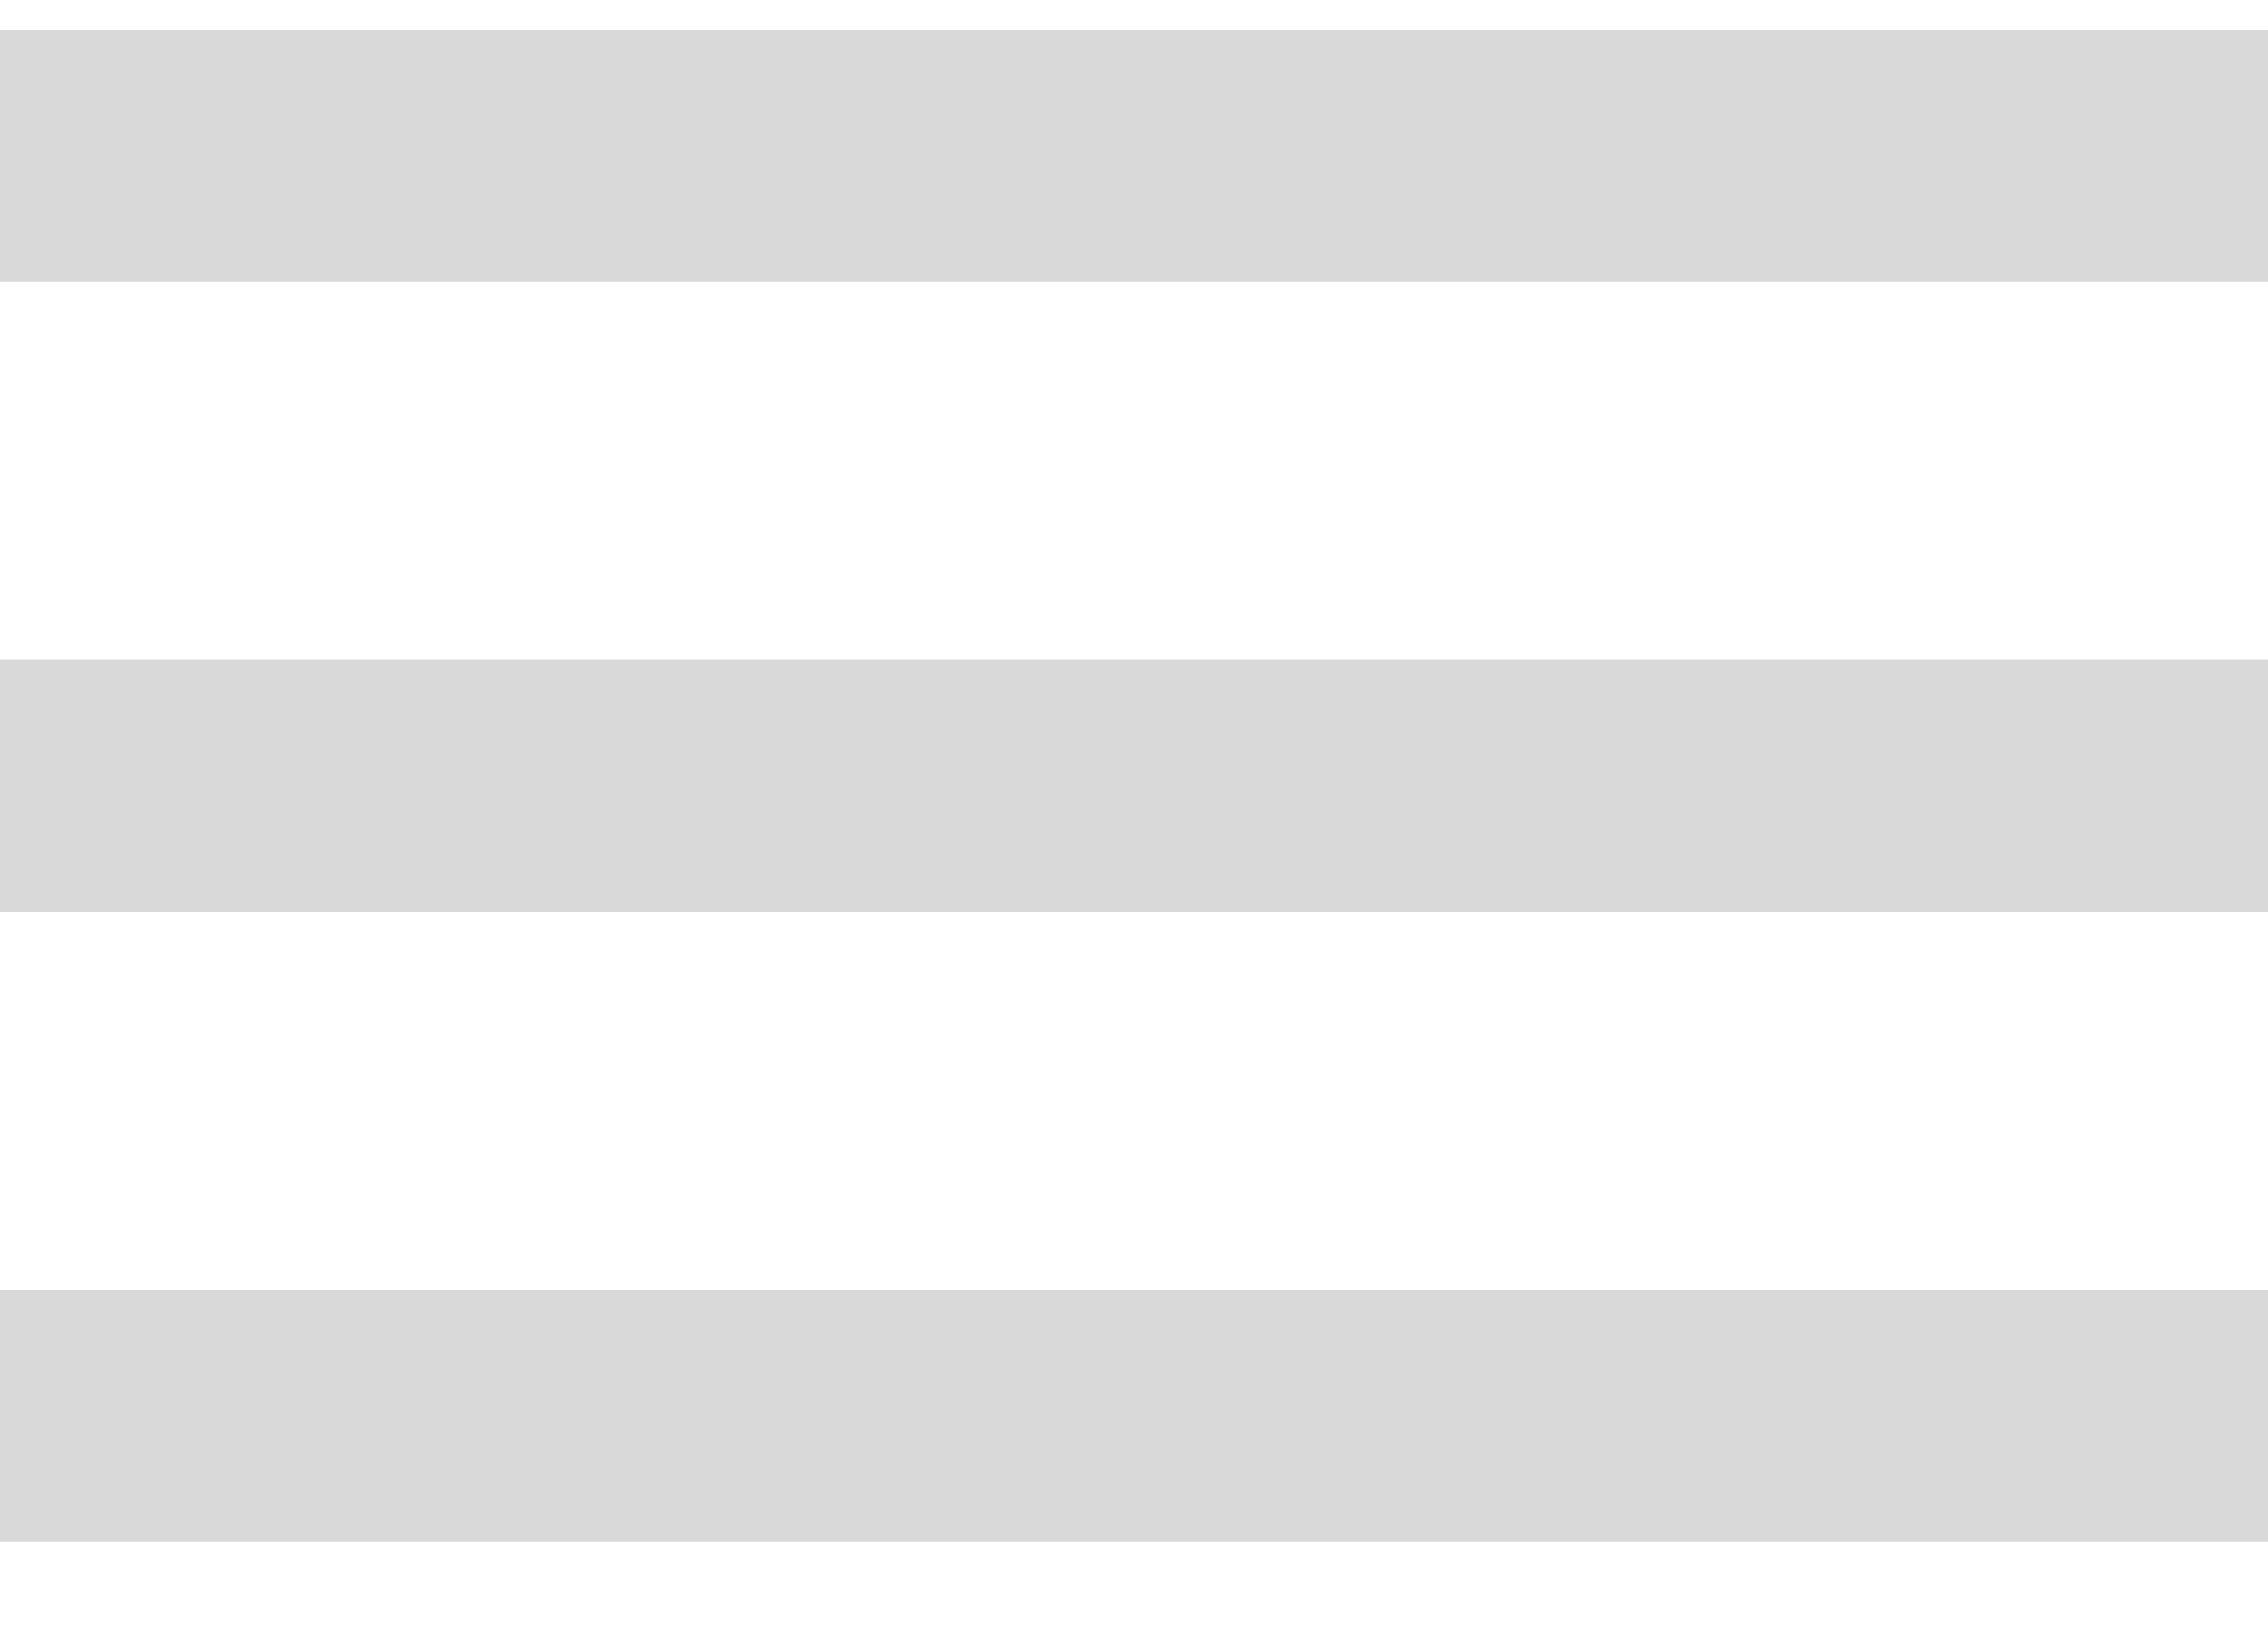
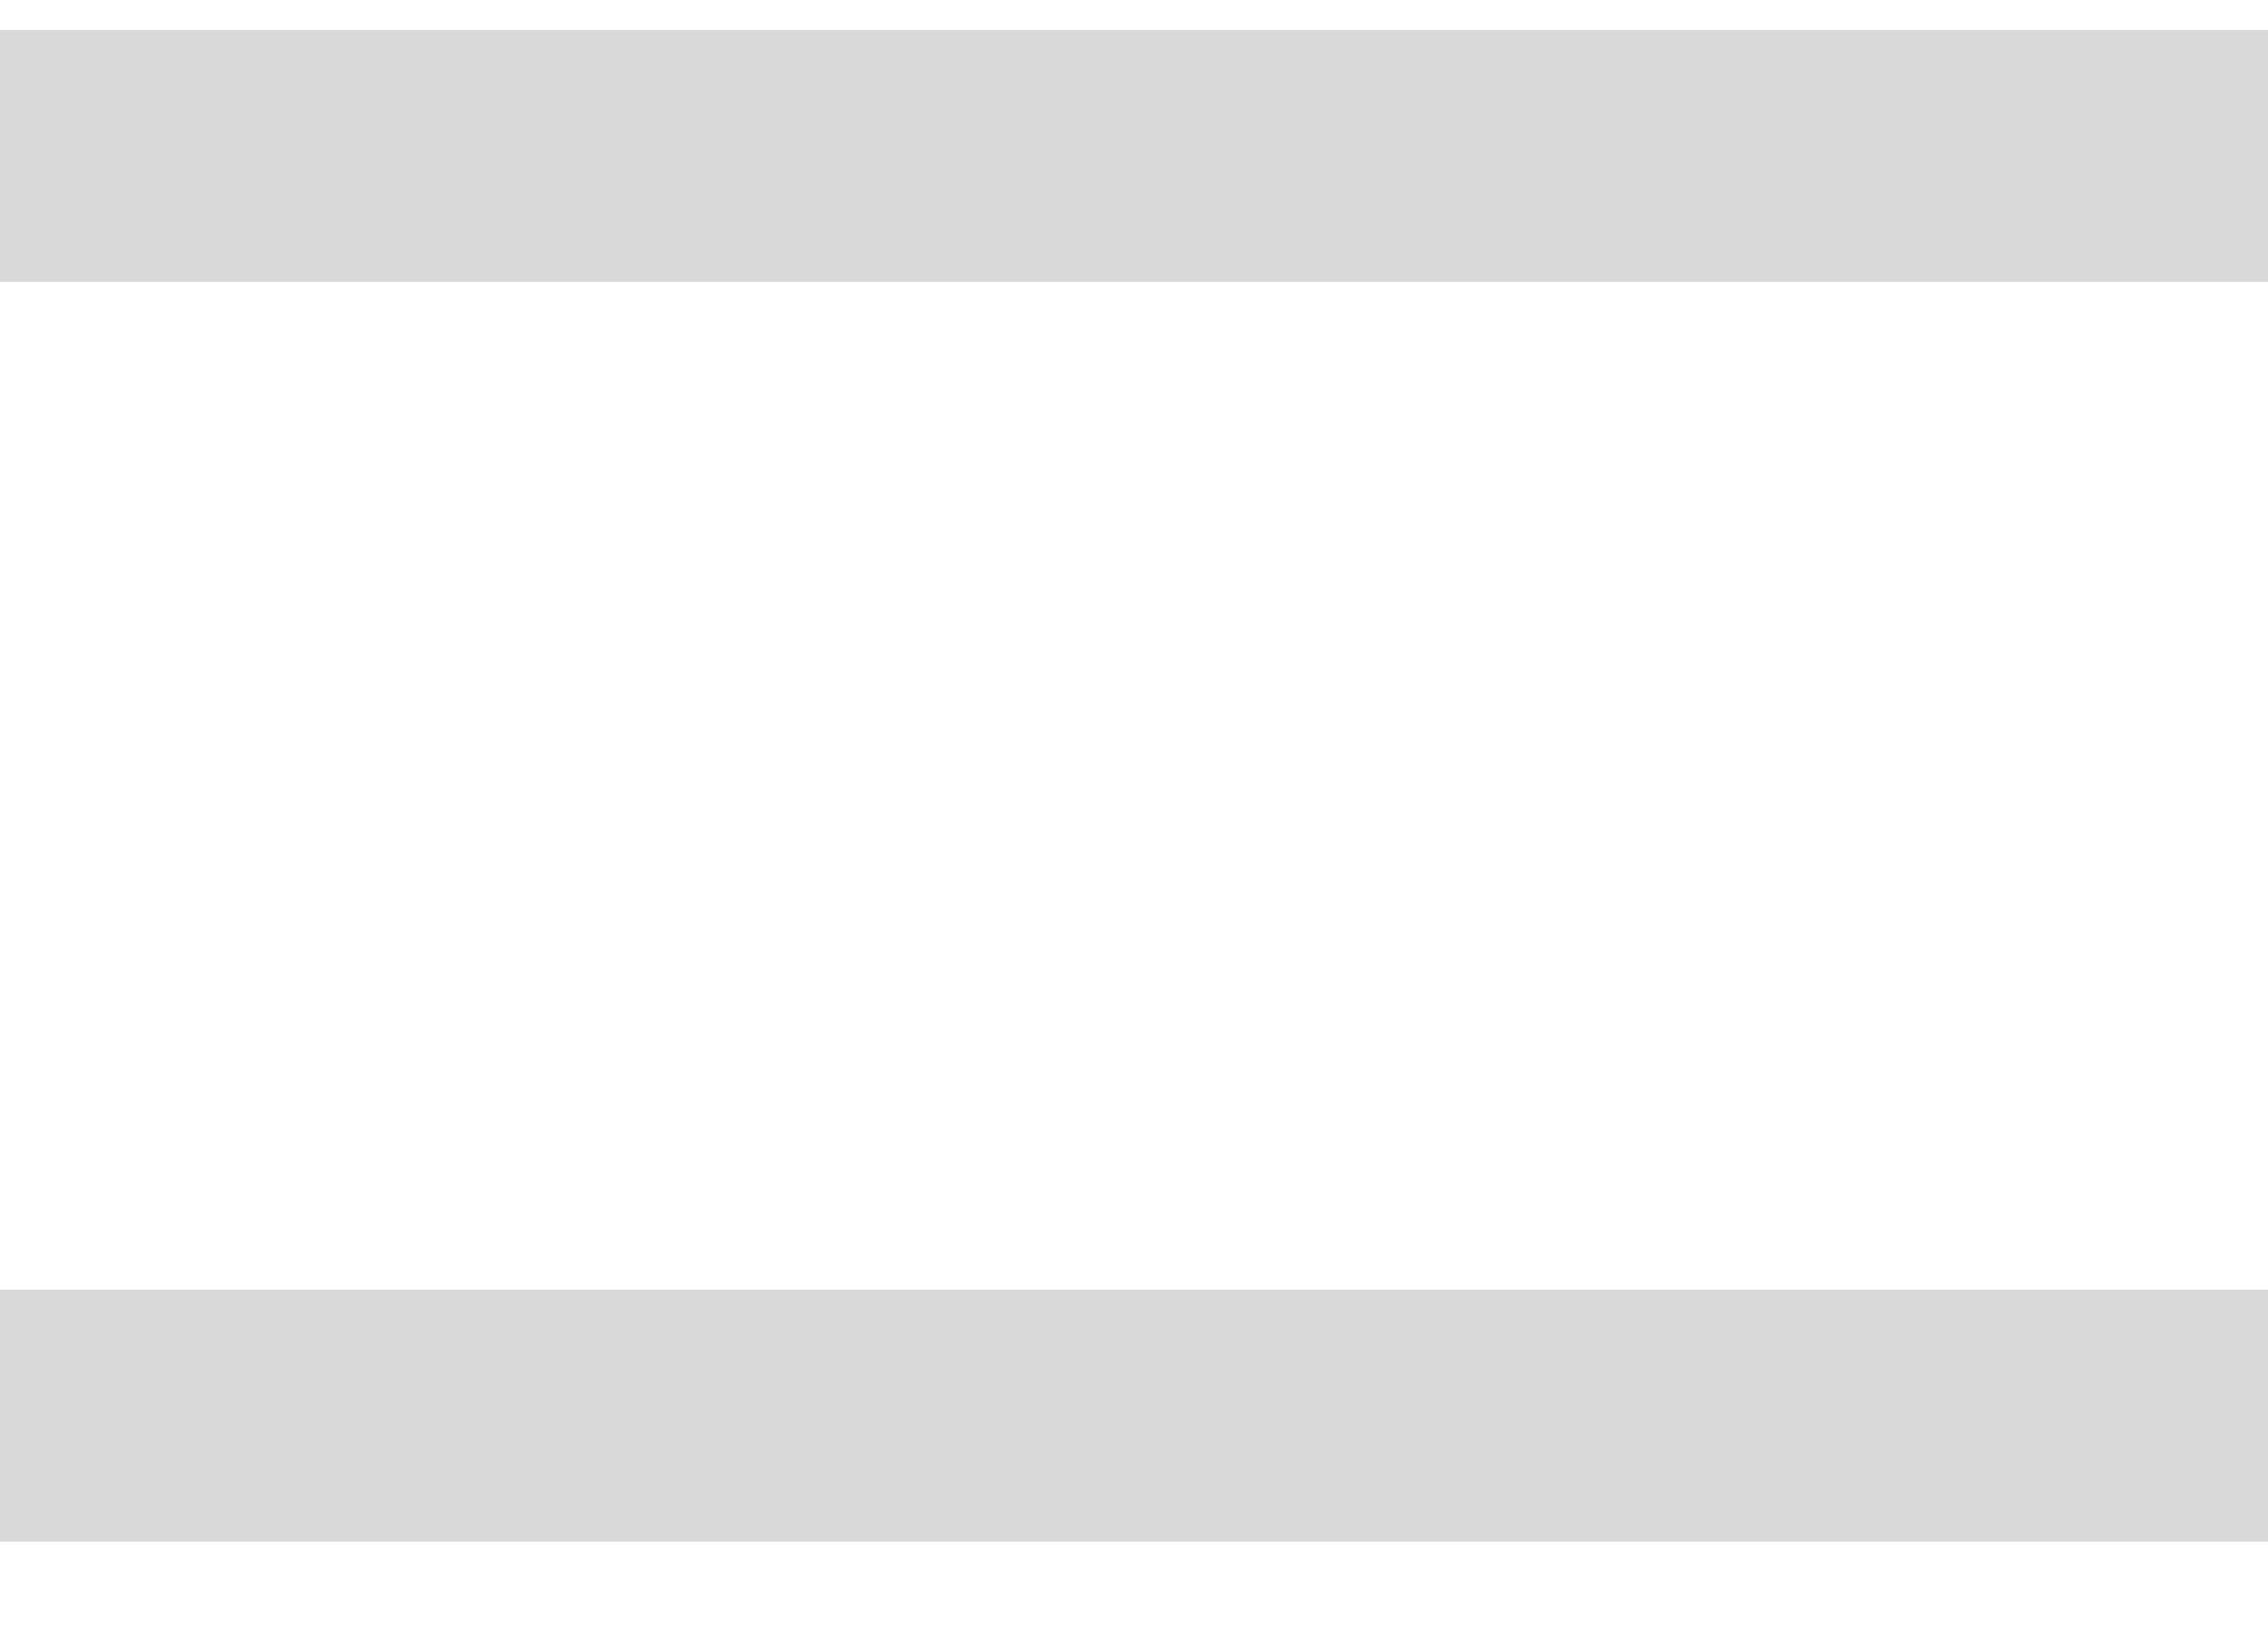
<svg xmlns="http://www.w3.org/2000/svg" width="18" height="13" viewBox="0 0 18 13" fill="none">
-   <path d="M0 12.238V10.238H18V12.238H0ZM0 7.238V5.238H18V7.238H0ZM0 2.238V0.238H18V2.238H0Z" fill="#D9D9D9" />
+   <path d="M0 12.238V10.238H18V12.238H0ZM0 7.238V5.238H18H0ZM0 2.238V0.238H18V2.238H0Z" fill="#D9D9D9" />
</svg>